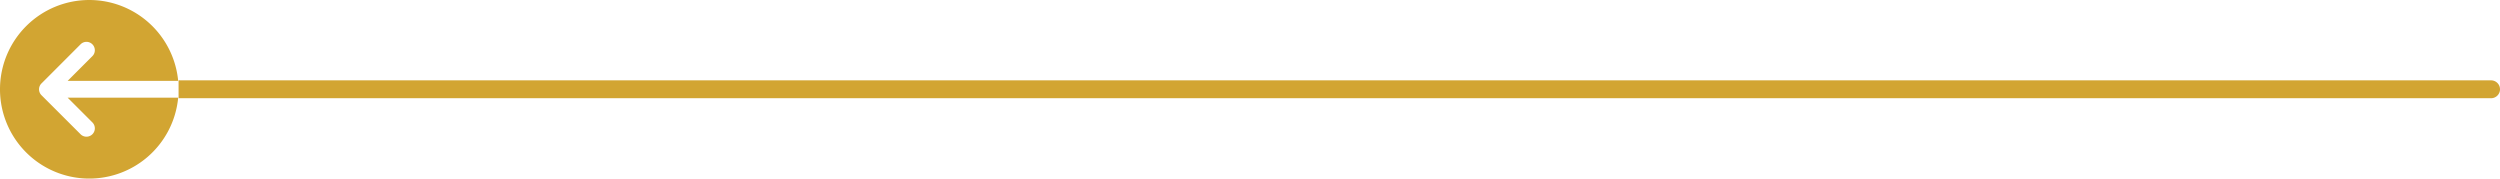
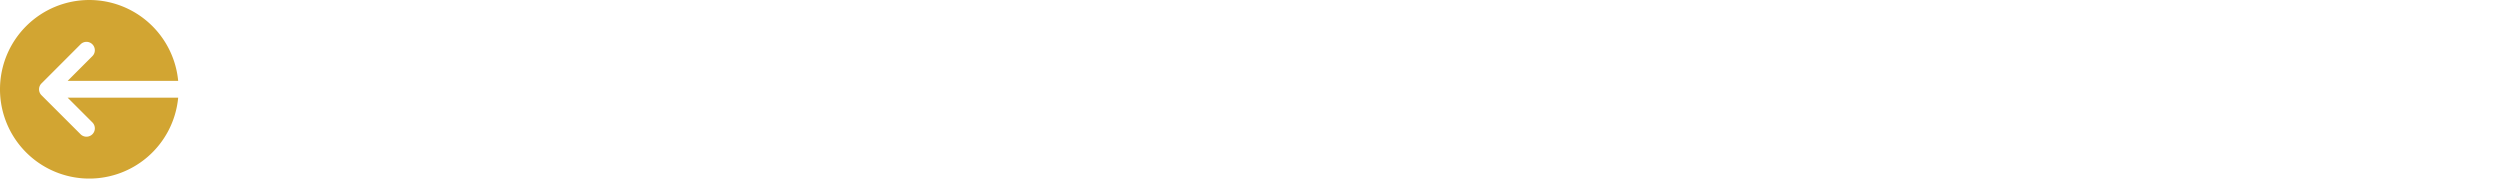
<svg xmlns="http://www.w3.org/2000/svg" width="560" height="40" viewBox="0 0 560 40">
  <g id="Story-Previous" transform="translate(-725 -2376)">
-     <path id="Rectangle_230" d="M2,0H520a0,0,0,0,1,0,0V4a0,0,0,0,1,0,0H2A2,2,0,0,1,0,2V2A2,2,0,0,1,2,0Z" transform="translate(1285 2398) rotate(180)" fill="#d2a532" />
    <path id="Path_87" d="M20,40A20,20,0,0,1,.089,21.879l24.763,0-5.546,5.546a1.839,1.839,0,0,0-.548,1.322,1.881,1.881,0,0,0,.548,1.327,1.863,1.863,0,0,0,2.647,0L30.7,21.32A1.844,1.844,0,0,0,31.255,20a1.866,1.866,0,0,0-.551-1.333L21.953,9.93a1.84,1.84,0,0,0-1.318-.548,1.877,1.877,0,0,0-1.329.548,1.844,1.844,0,0,0-.551,1.315,1.866,1.866,0,0,0,.551,1.334l5.546,5.546H.089A20,20,0,1,1,20,40Z" transform="translate(765 2416) rotate(180)" fill="#d2a532" />
  </g>
</svg>